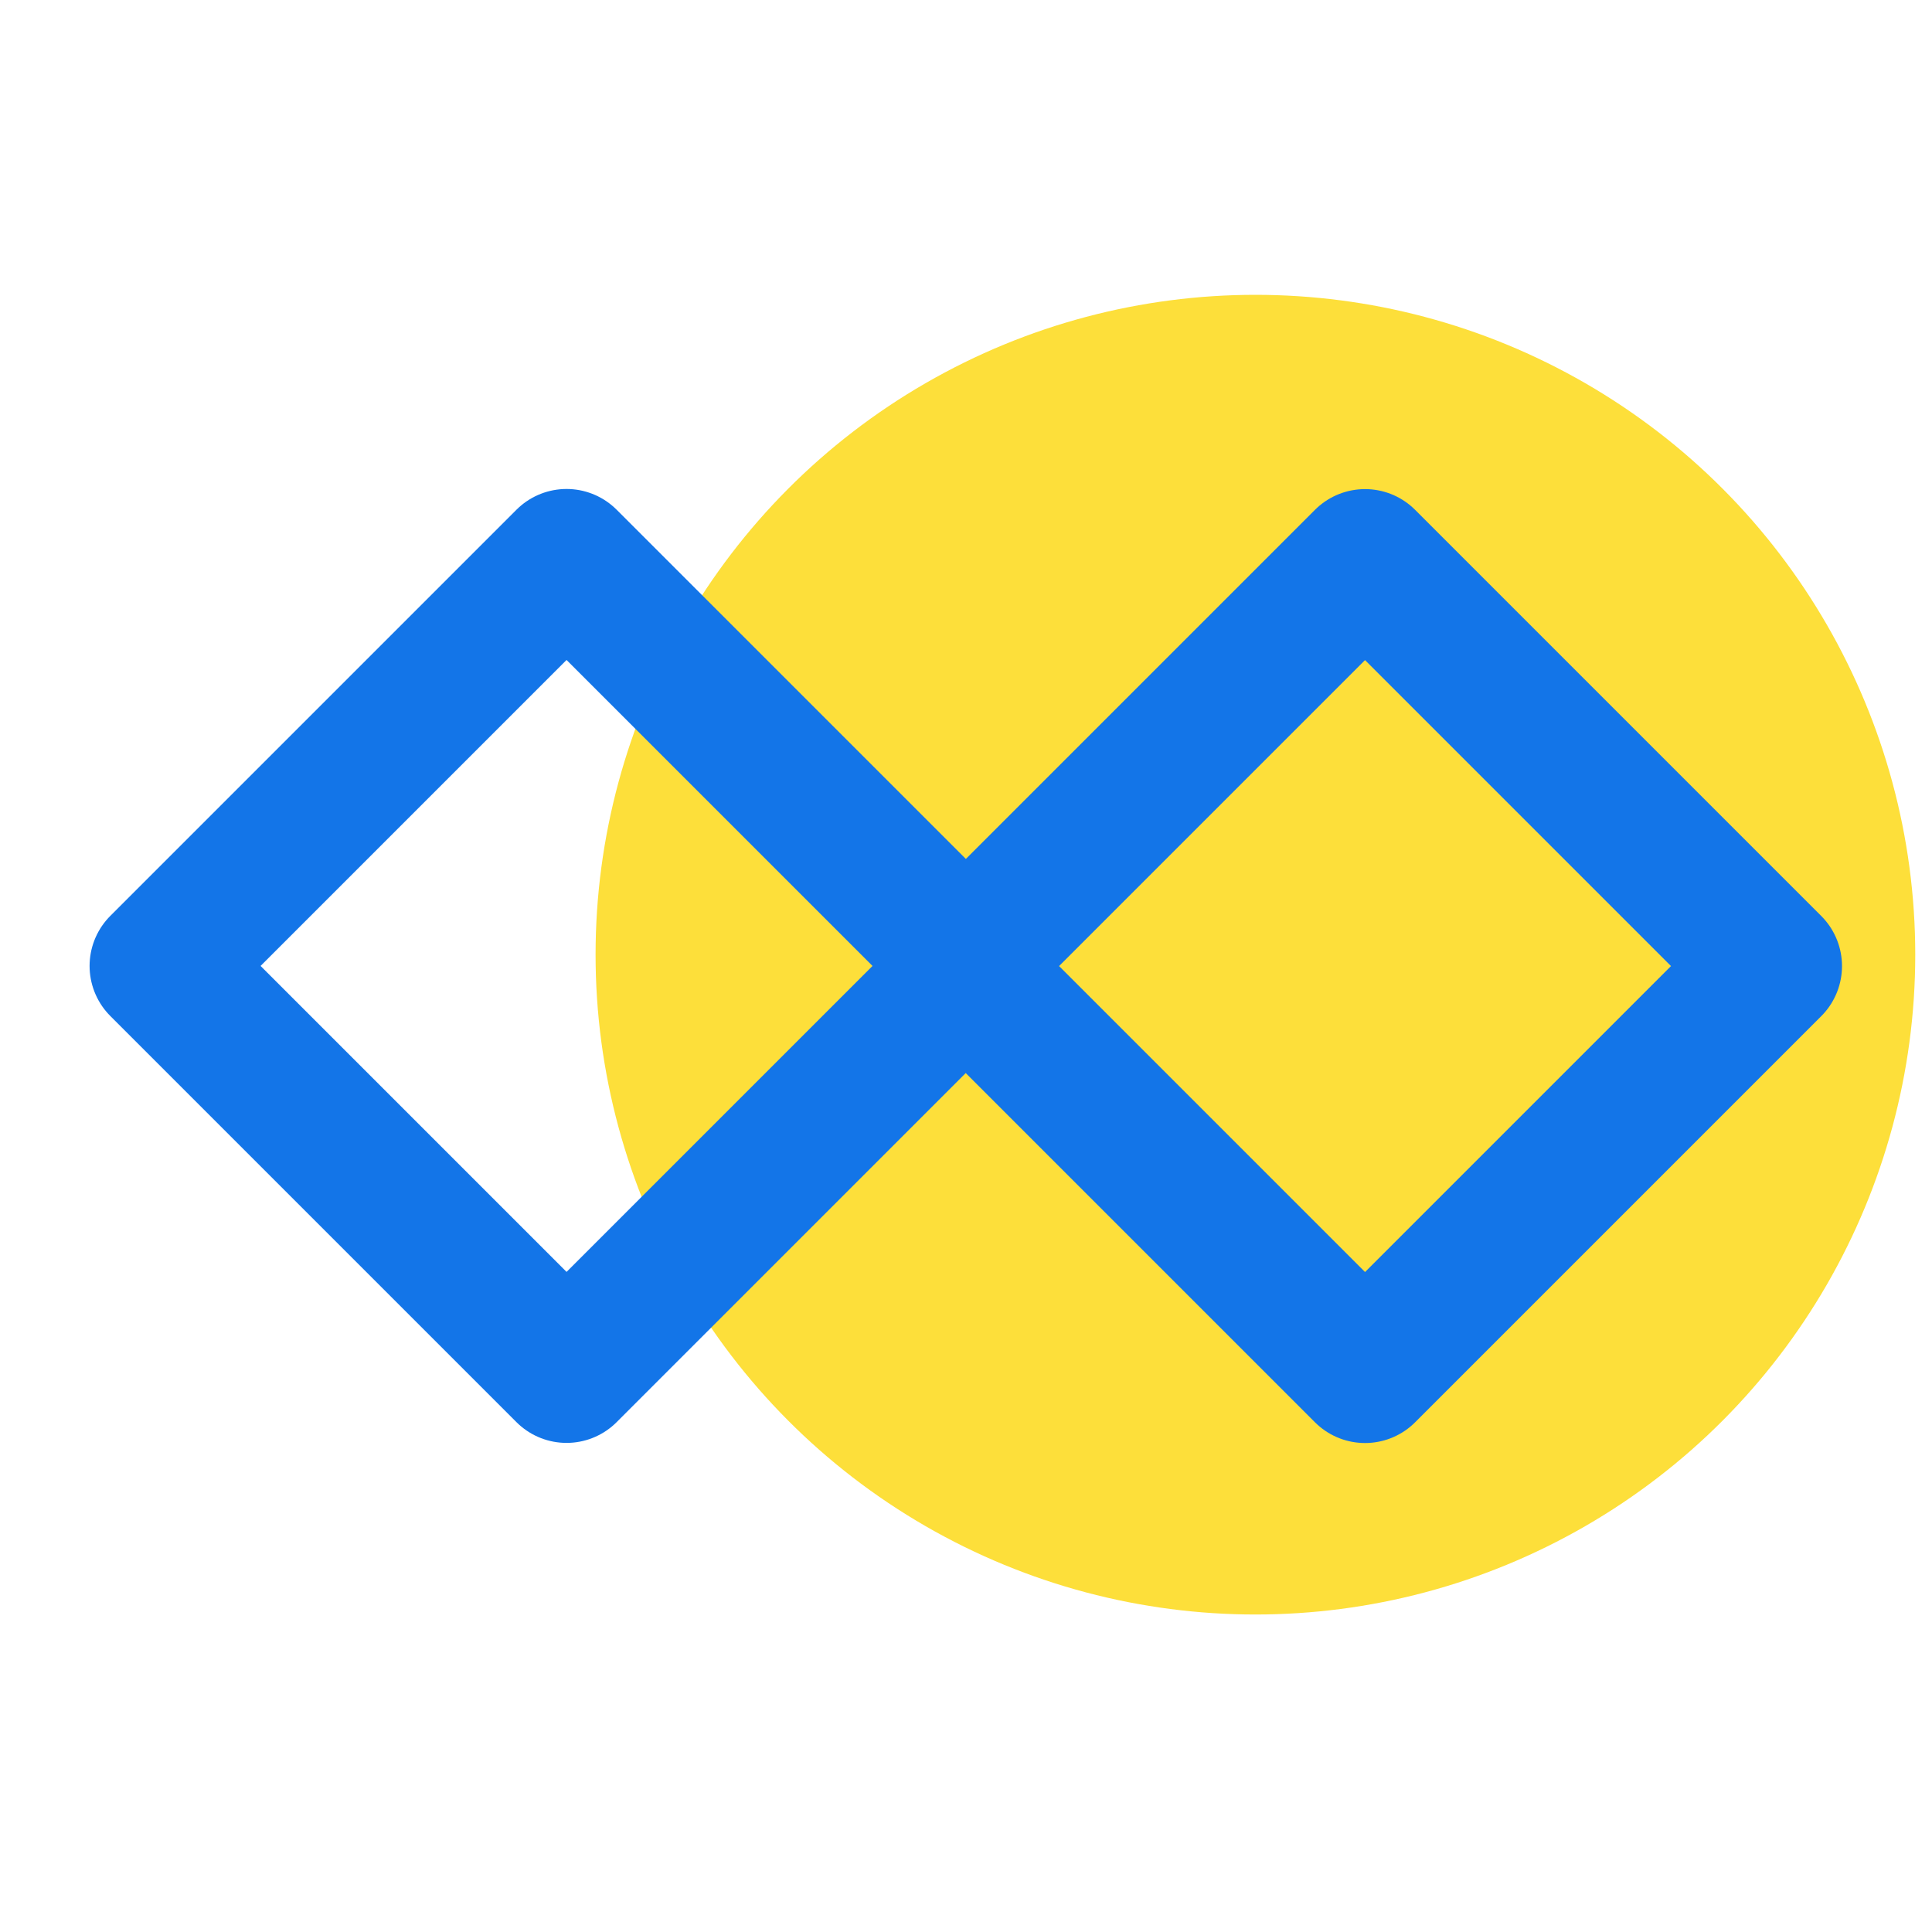
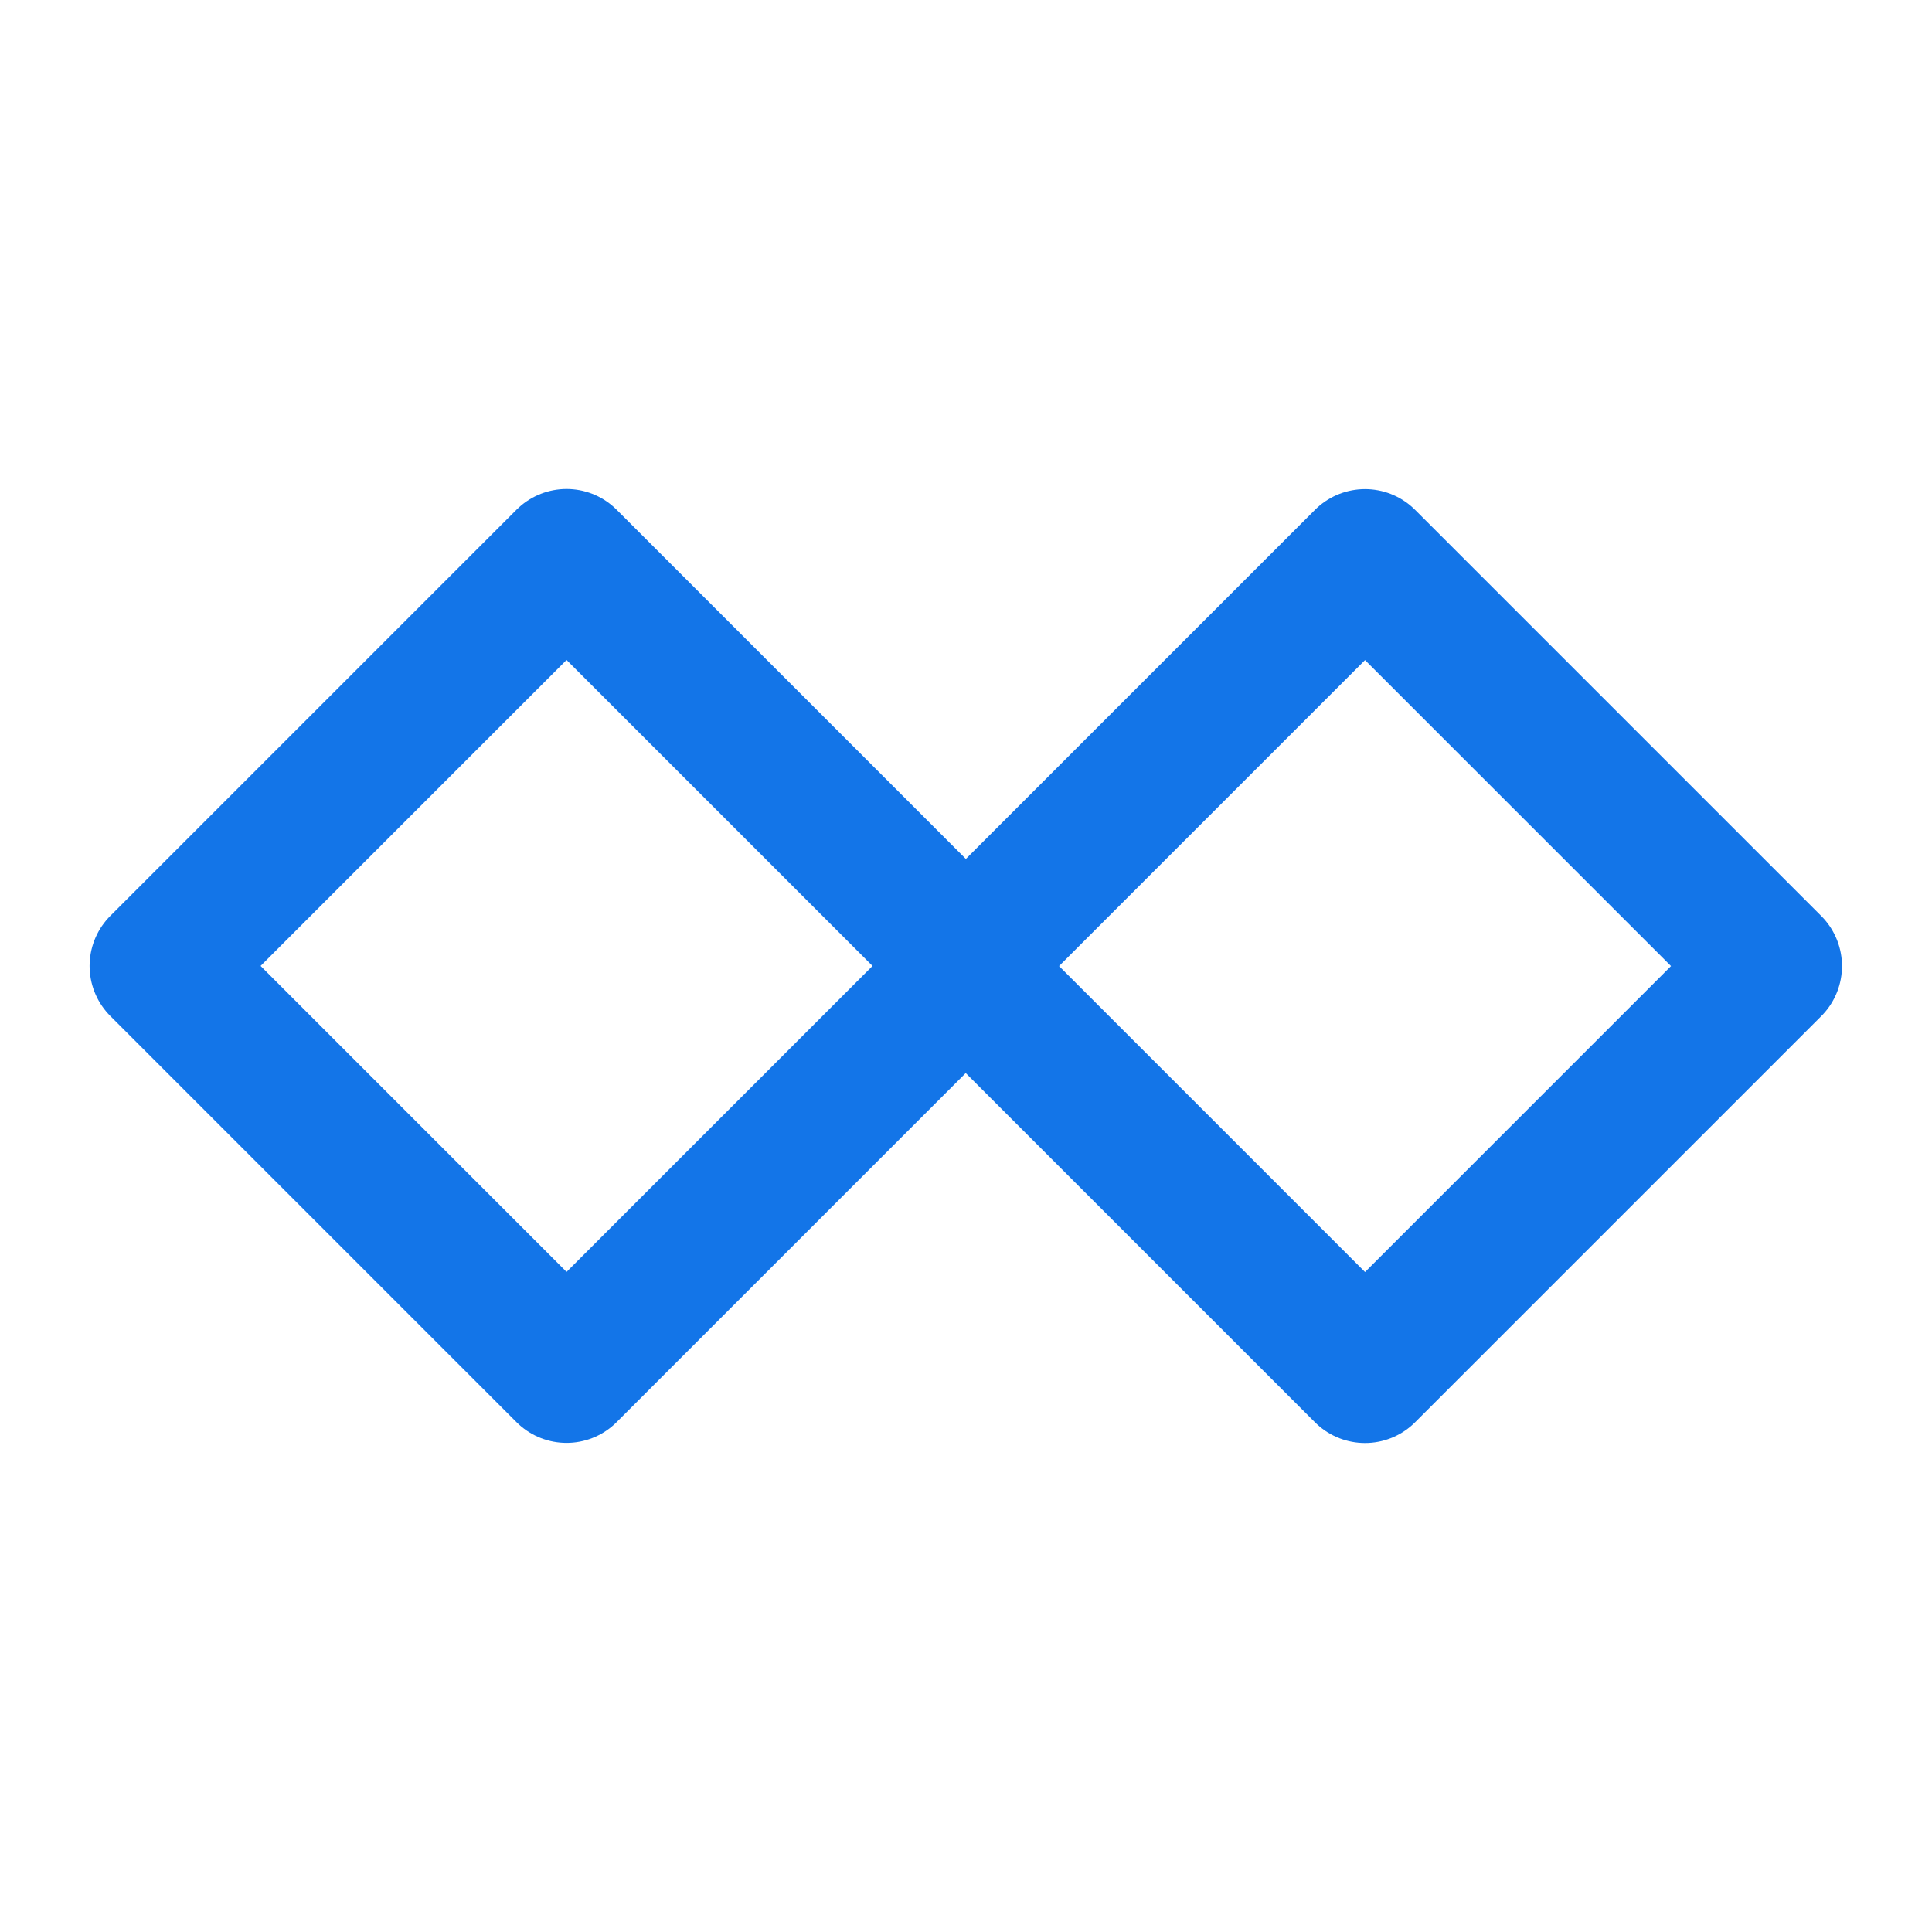
<svg xmlns="http://www.w3.org/2000/svg" version="1.1" x="0px" y="0px" viewBox="0 0 150 150" style="enable-background:new 0 0 150 150;" xml:space="preserve">
  <style type="text/css">
	.st0{fill:#FDDF3A;}
	.st1{fill:none;stroke:#1375E8;stroke-width:11;stroke-linecap:round;stroke-linejoin:round;stroke-miterlimit:10;}
</style>
  <g id="Layer_2">
-     <circle class="st0" cx="97.47" cy="74.12" r="51.23" />
-   </g>
+     </g>
  <g id="Layer_1">
    <rect x="21.7" y="52.7" transform="matrix(0.707 -0.707 0.707 0.707 -40.146 53.078)" class="st1" width="44.6" height="44.6" />
    <rect x="83.7" y="52.7" transform="matrix(0.707 -0.707 0.707 0.707 -21.986 96.922)" class="st1" width="44.6" height="44.6" />
  </g>
</svg>